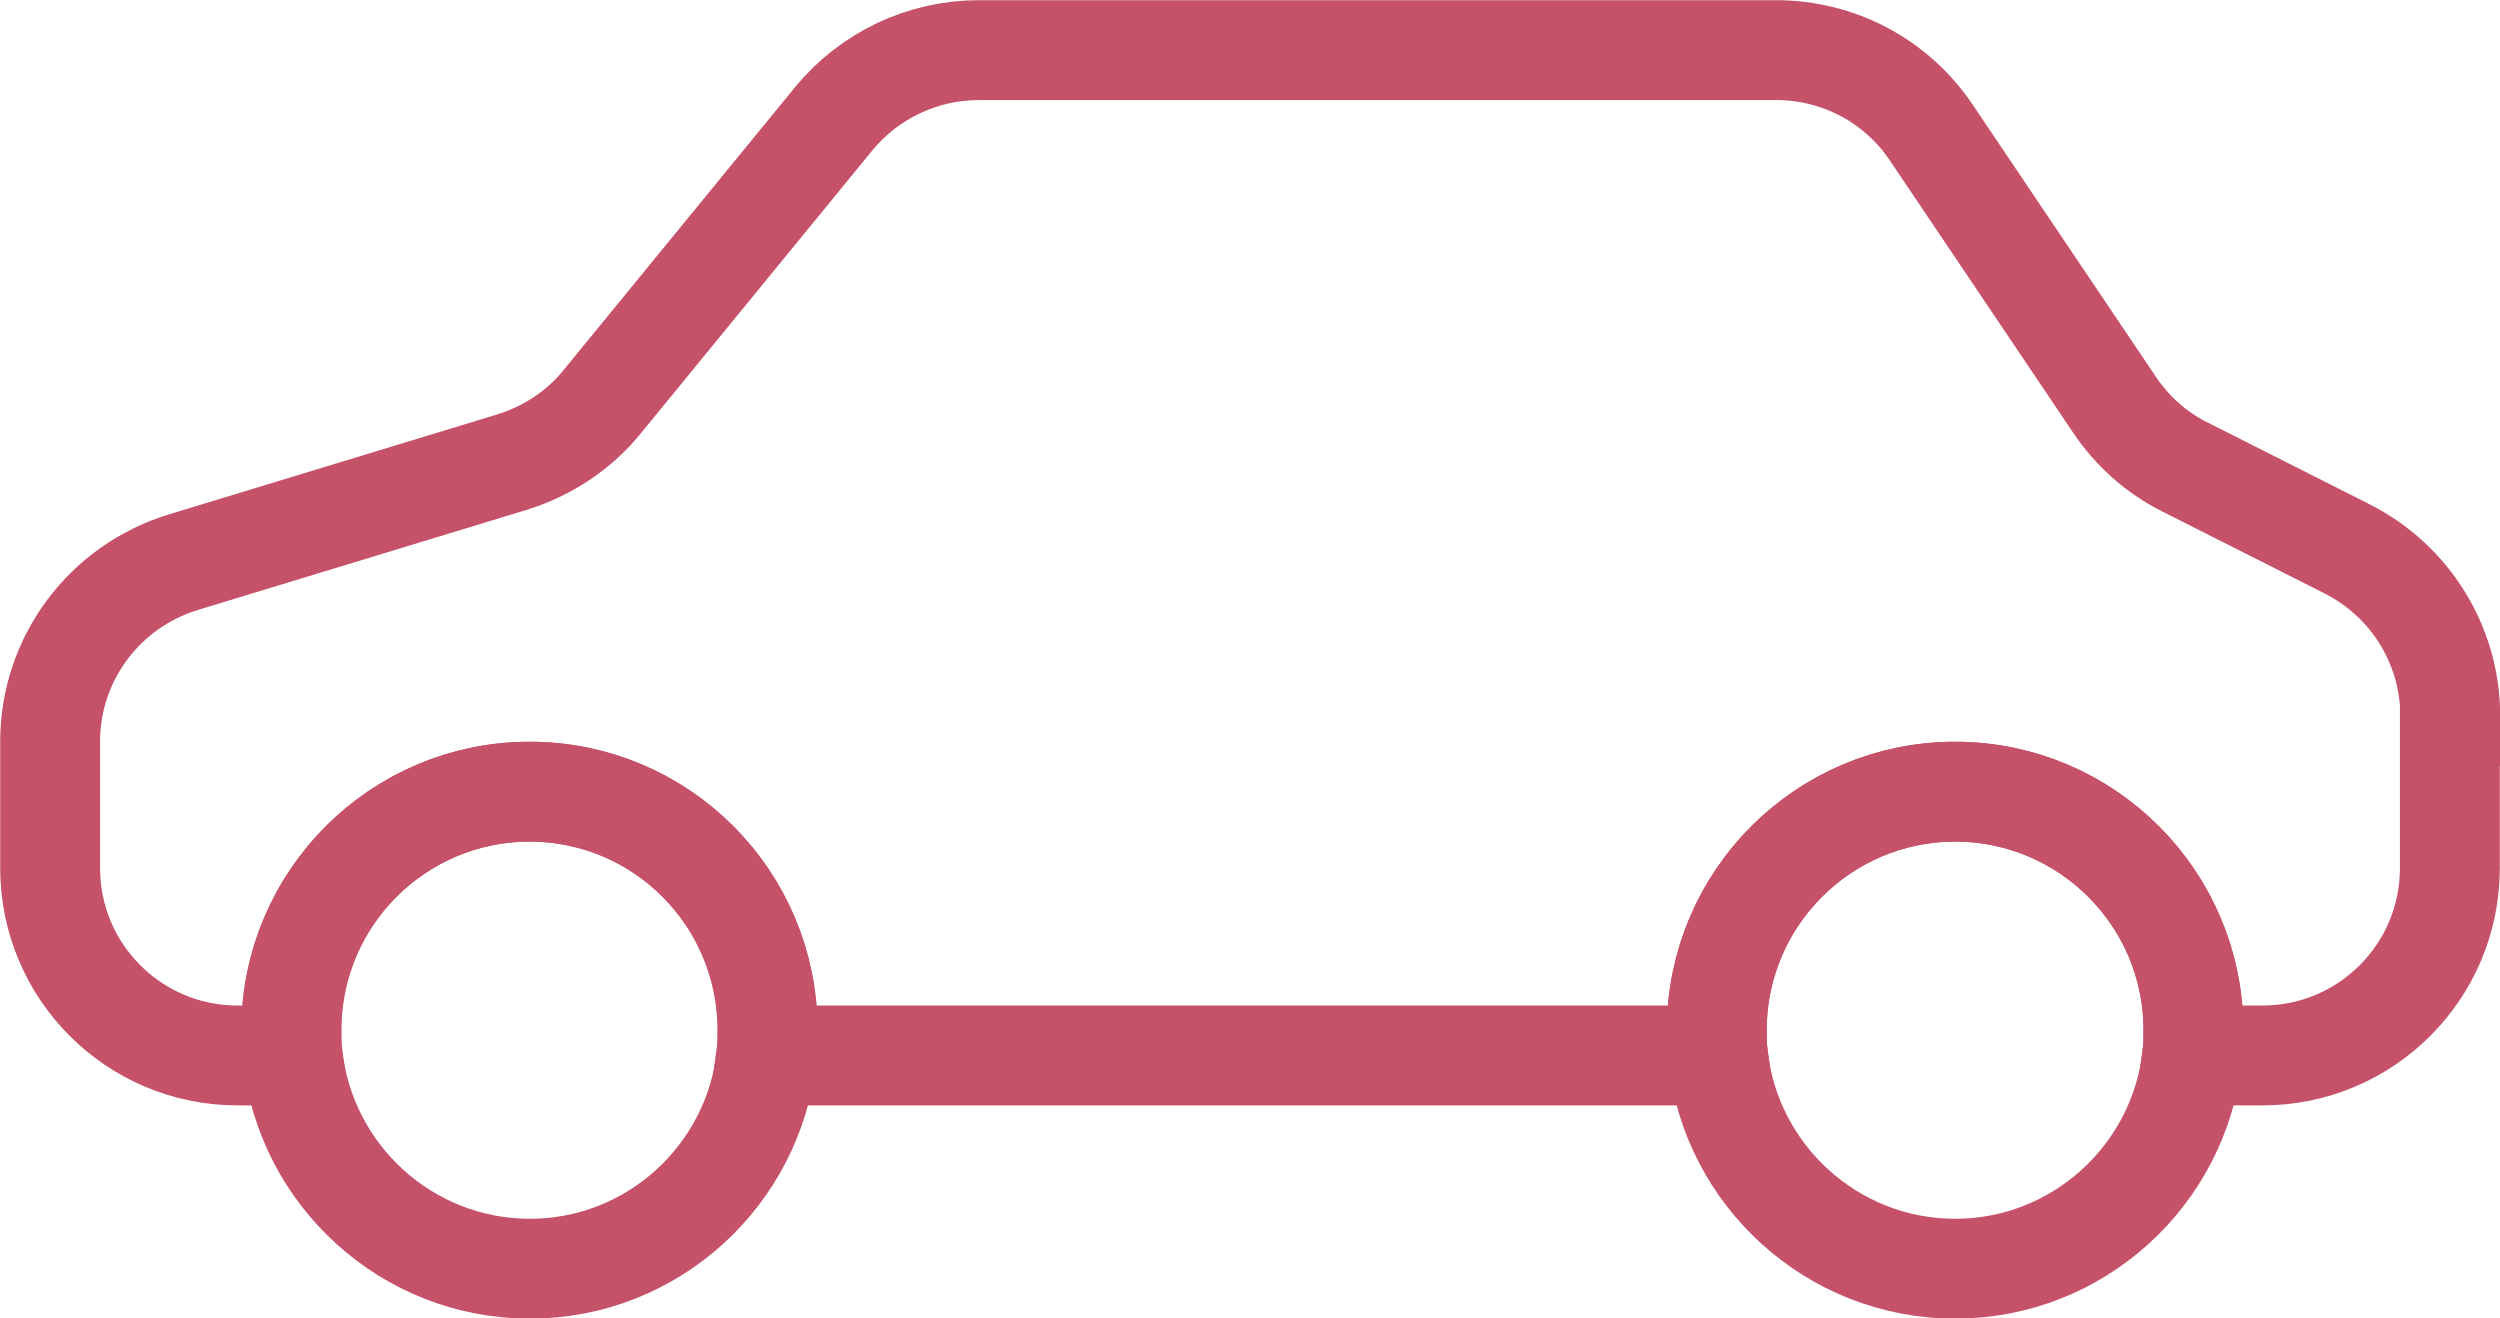
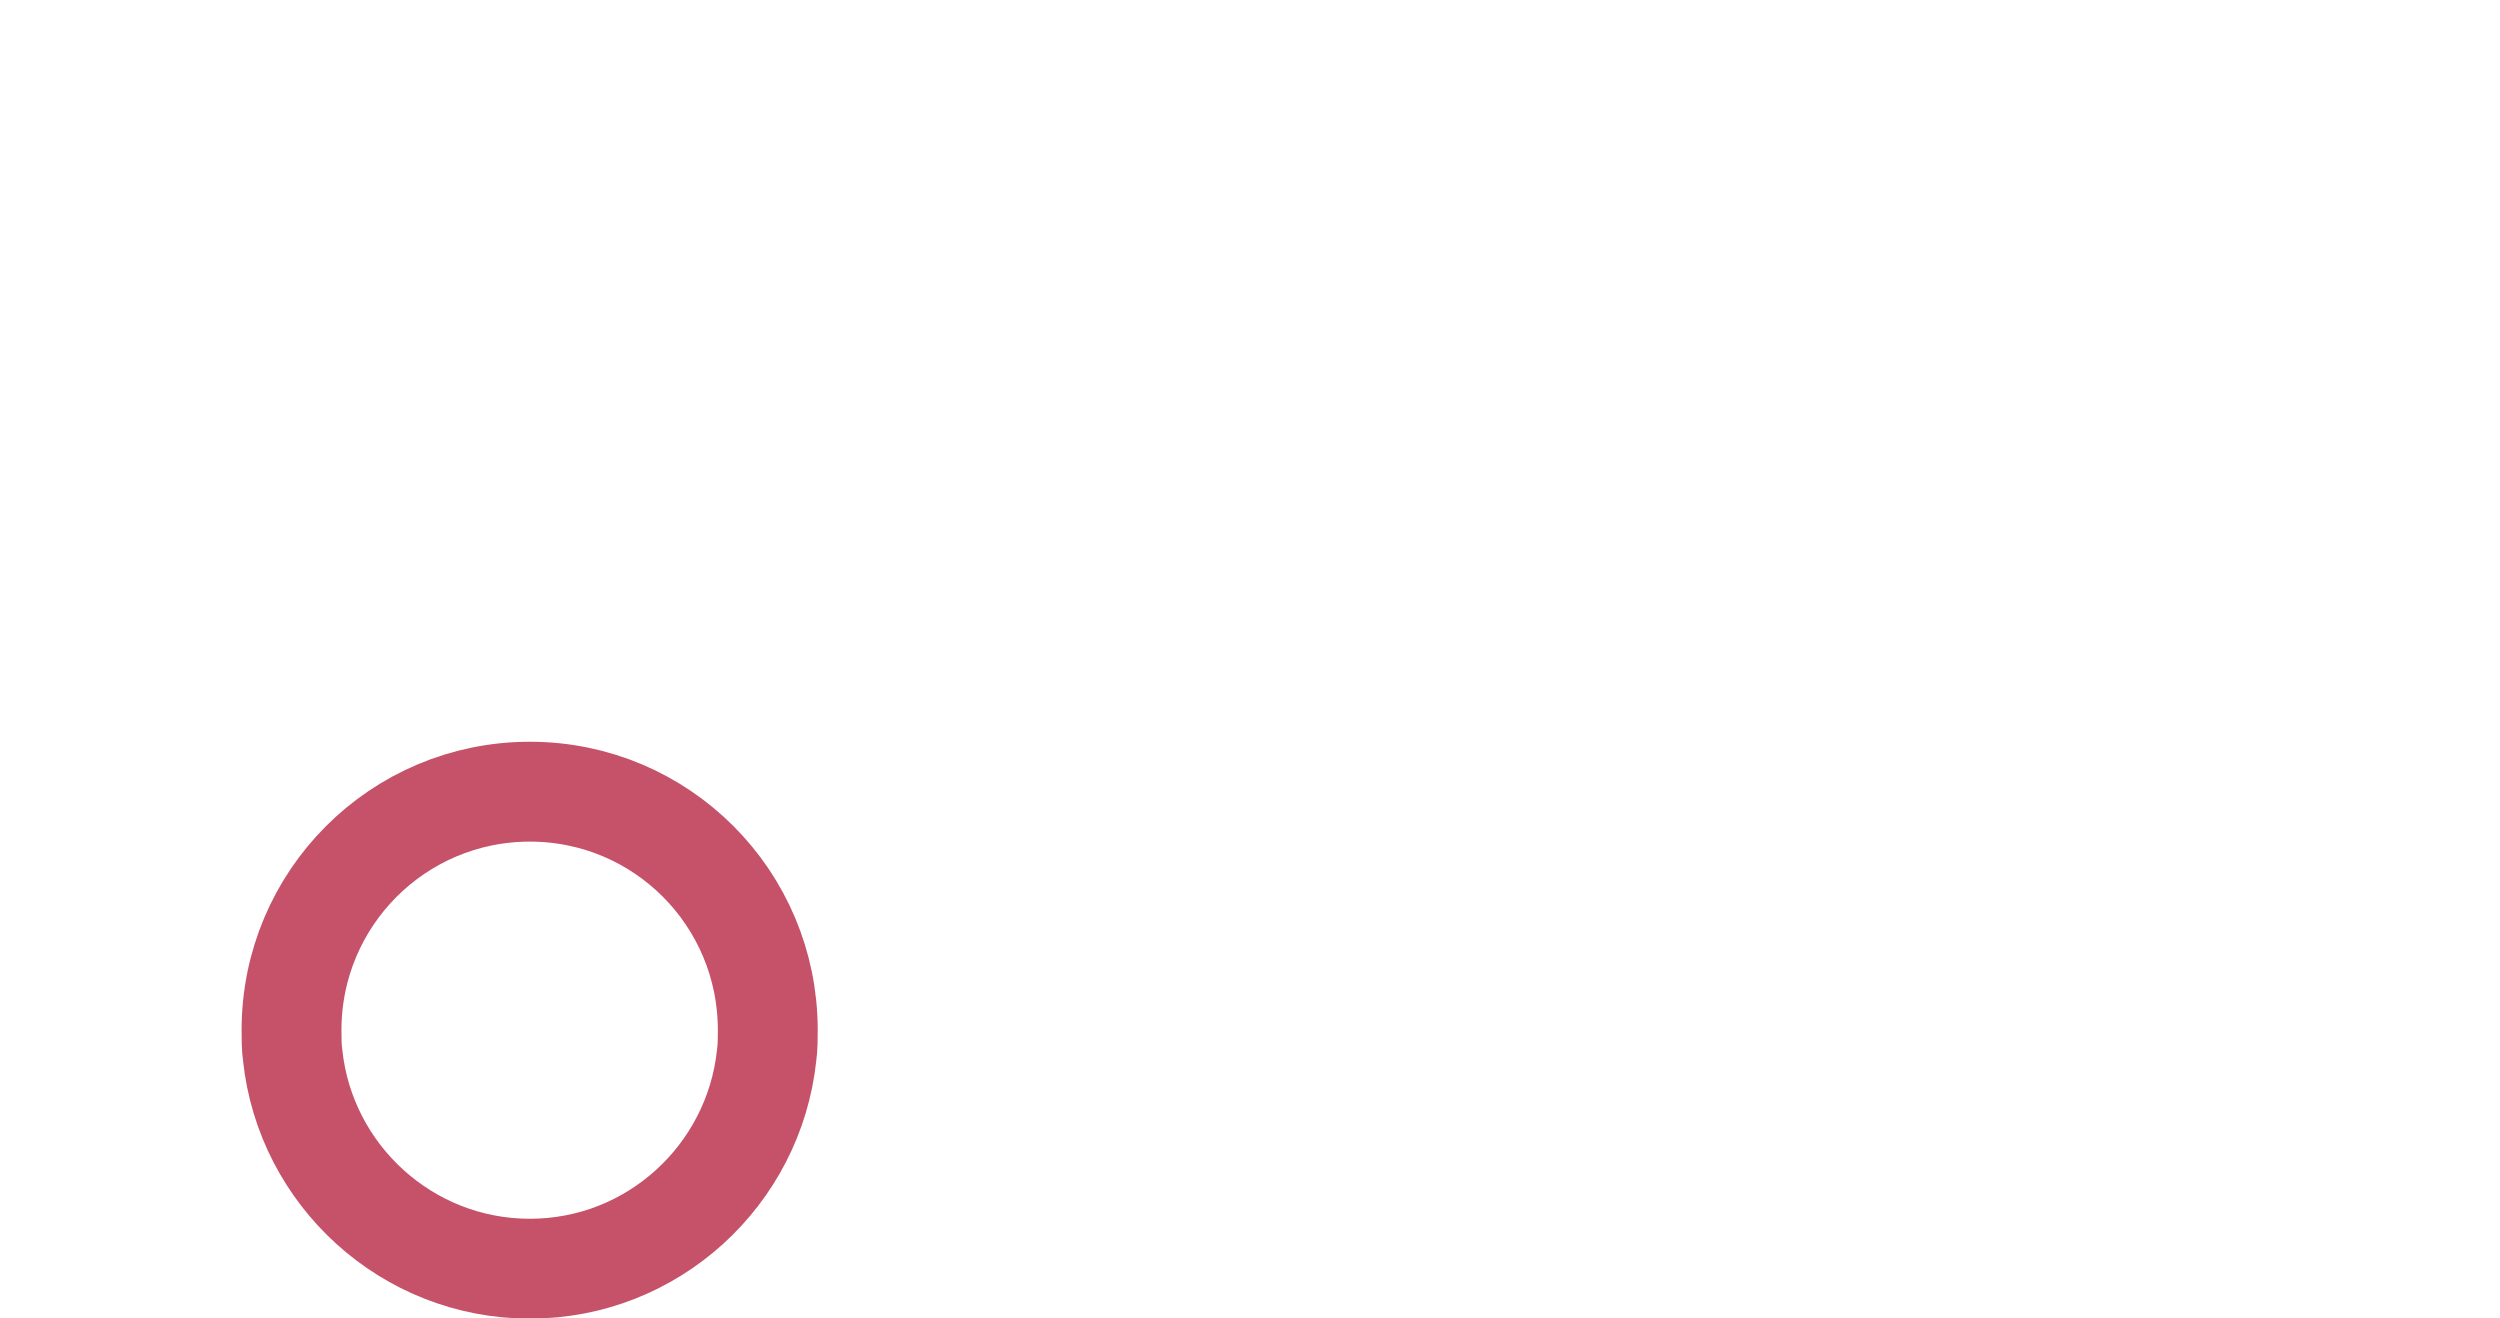
<svg xmlns="http://www.w3.org/2000/svg" id="Capa_2" data-name="Capa 2" viewBox="0 0 64.83 34.19">
  <defs>
    <style>
      .cls-1 {
        fill: none;
        stroke: #c6526a;
        stroke-miterlimit: 10;
        stroke-width: 2.59px;
      }
    </style>
  </defs>
  <g id="Capa_1-2" data-name="Capa 1">
    <g>
-       <path class="cls-1" d="M63.53,18.57v3.94c0,2.69-2.18,4.86-4.86,4.86h-1.82c.03-.22.03-.43.03-.66,0-3.41-2.77-6.18-6.18-6.18s-6.18,2.77-6.18,6.18c0,.22,0,.44.03.66h-24.68c.03-.22.03-.43.03-.66,0-3.41-2.76-6.18-6.17-6.18s-6.18,2.77-6.18,6.18c0,.22,0,.44.03.66h-1.42c-2.69,0-4.86-2.18-4.86-4.86v-3.28c0-2.14,1.4-4.02,3.45-4.65l8.54-2.6c.92-.29,1.74-.83,2.34-1.58l5.99-7.32c.92-1.12,2.3-1.78,3.76-1.78h20.68c1.62,0,3.13.8,4.03,2.15l4.74,7.04c.47.7,1.1,1.26,1.85,1.63l4.18,2.11c1.64.83,2.68,2.5,2.68,4.34Z" />
-       <path class="cls-1" d="M56.88,26.71c0,.22,0,.44-.03.66-.33,3.1-2.96,5.53-6.15,5.53s-5.82-2.43-6.15-5.53c-.03-.22-.03-.43-.03-.66,0-3.41,2.77-6.18,6.18-6.18s6.18,2.77,6.18,6.18Z" />
      <path class="cls-1" d="M19.91,26.71c0,.22,0,.44-.03.66-.33,3.1-2.95,5.53-6.14,5.53s-5.82-2.43-6.15-5.53c-.03-.22-.03-.43-.03-.66,0-3.41,2.76-6.18,6.18-6.18s6.17,2.77,6.17,6.18Z" />
    </g>
  </g>
</svg>